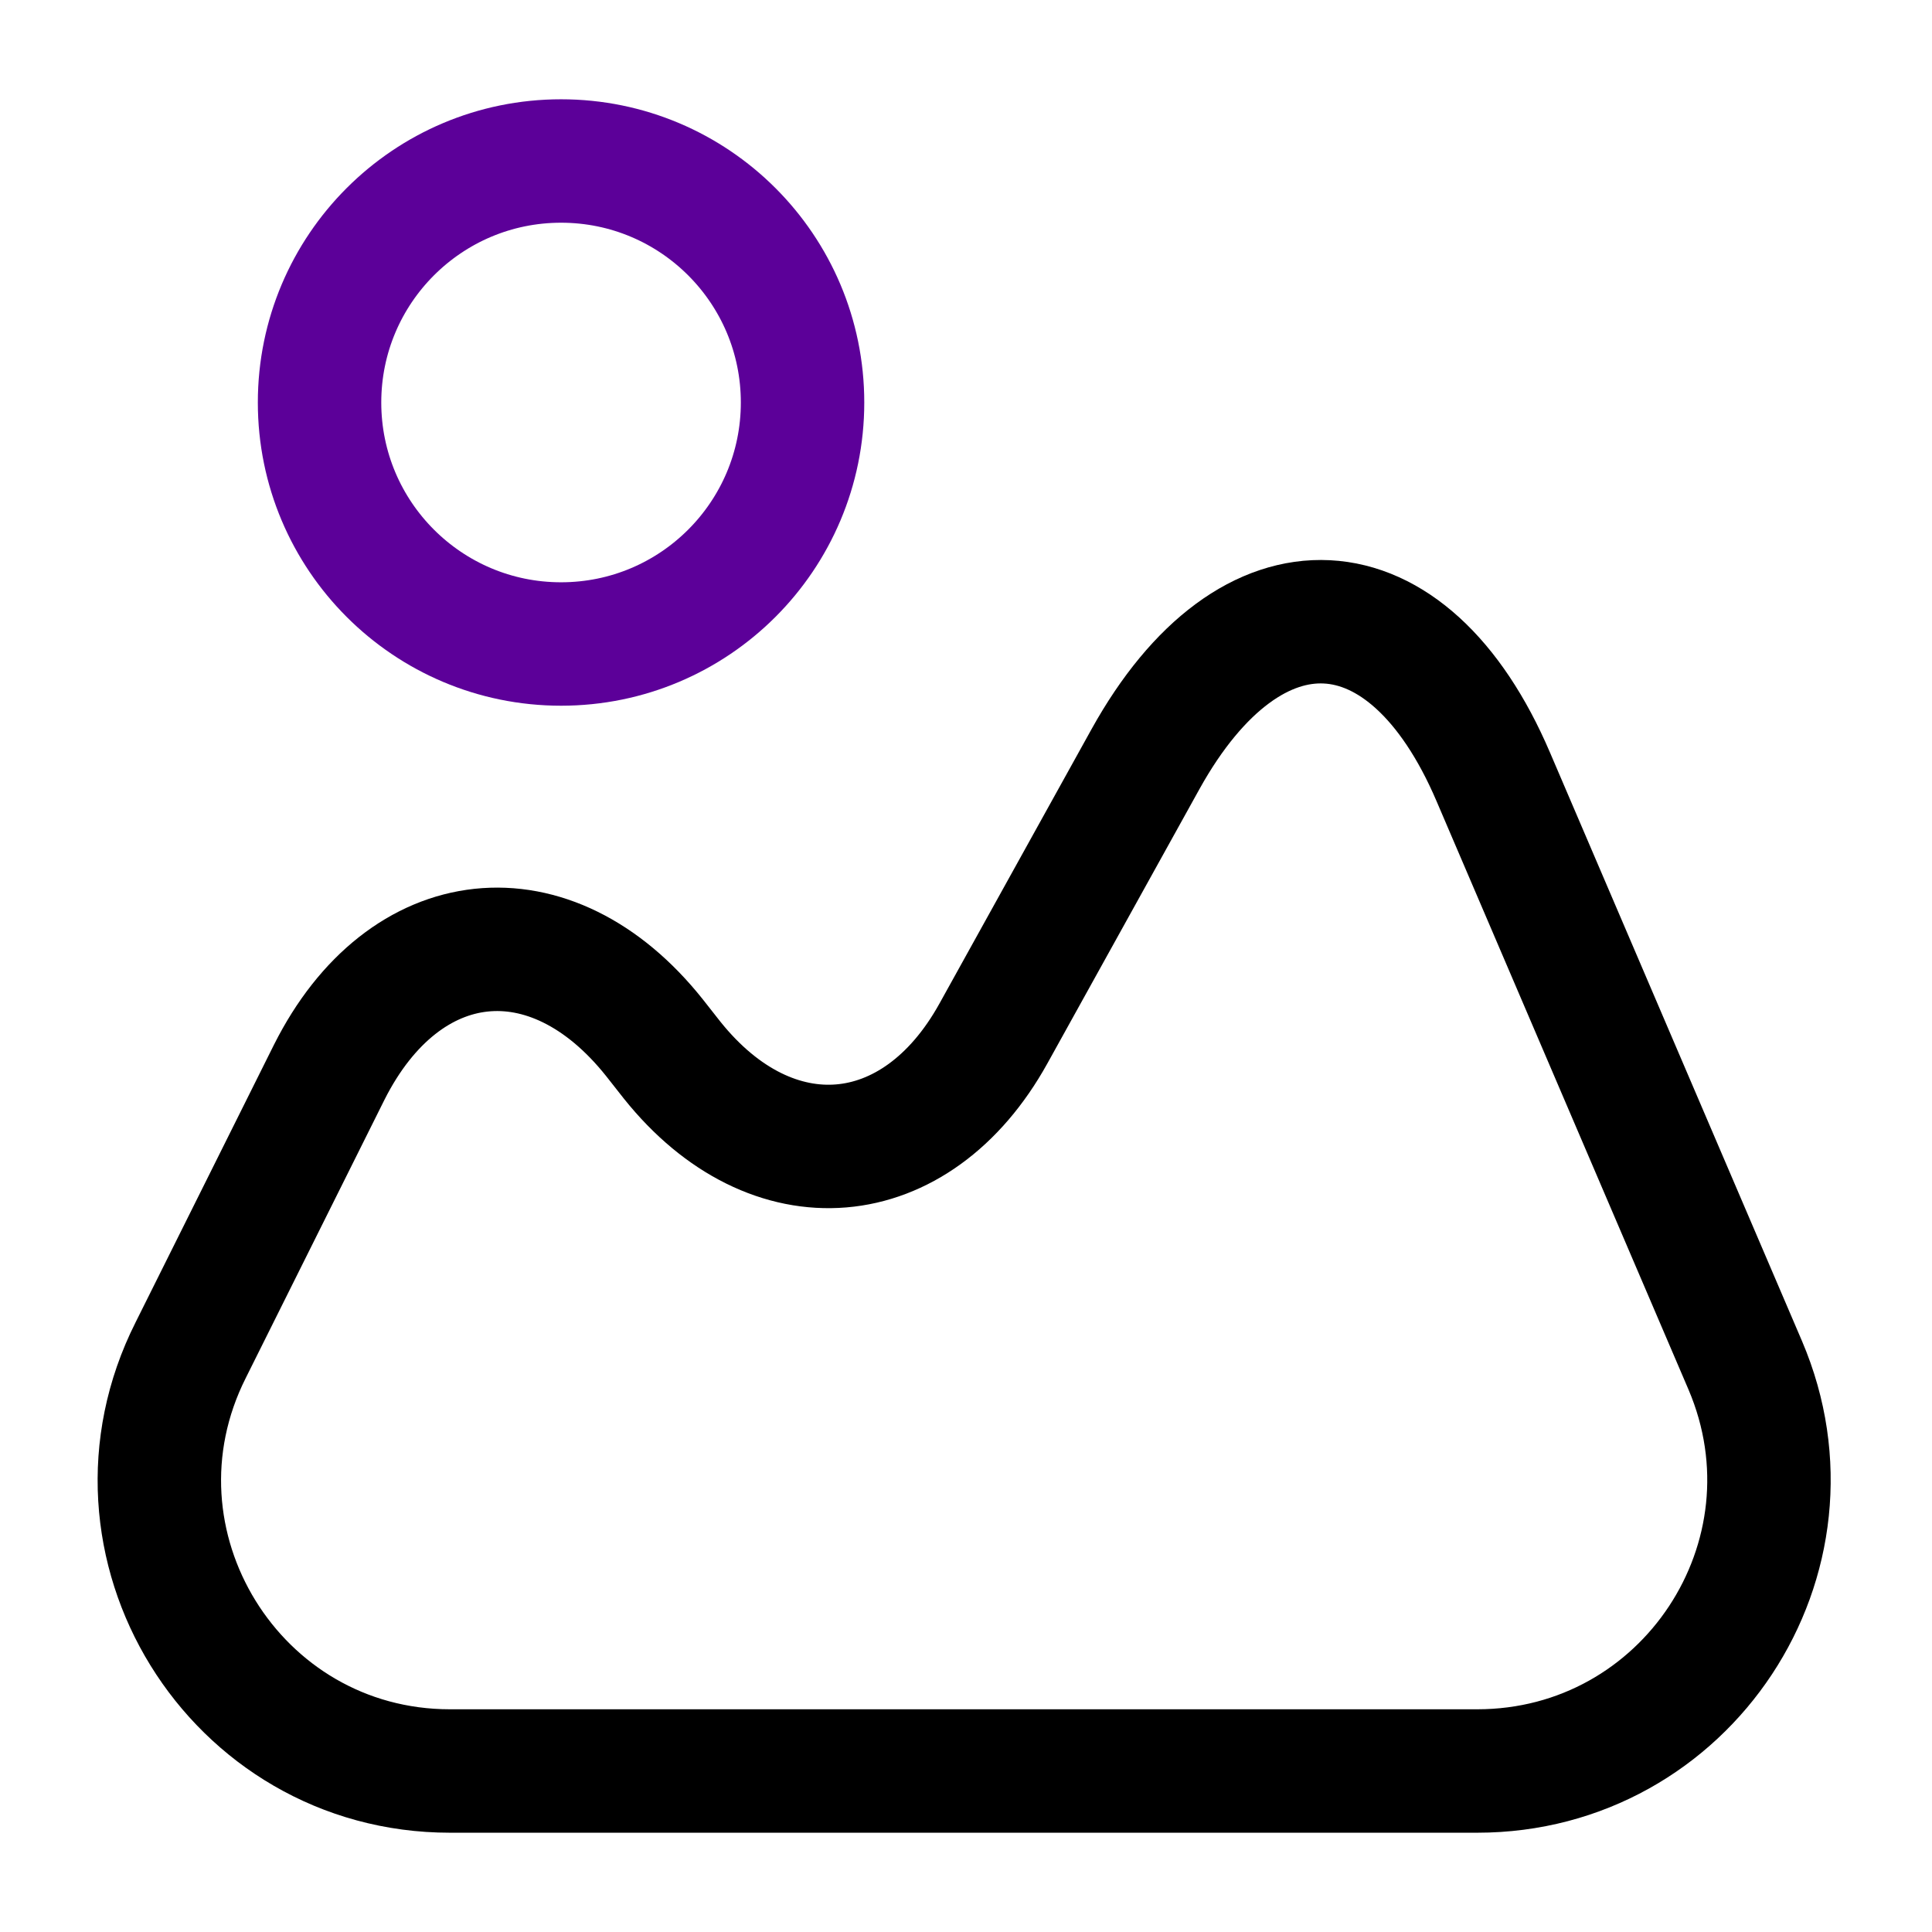
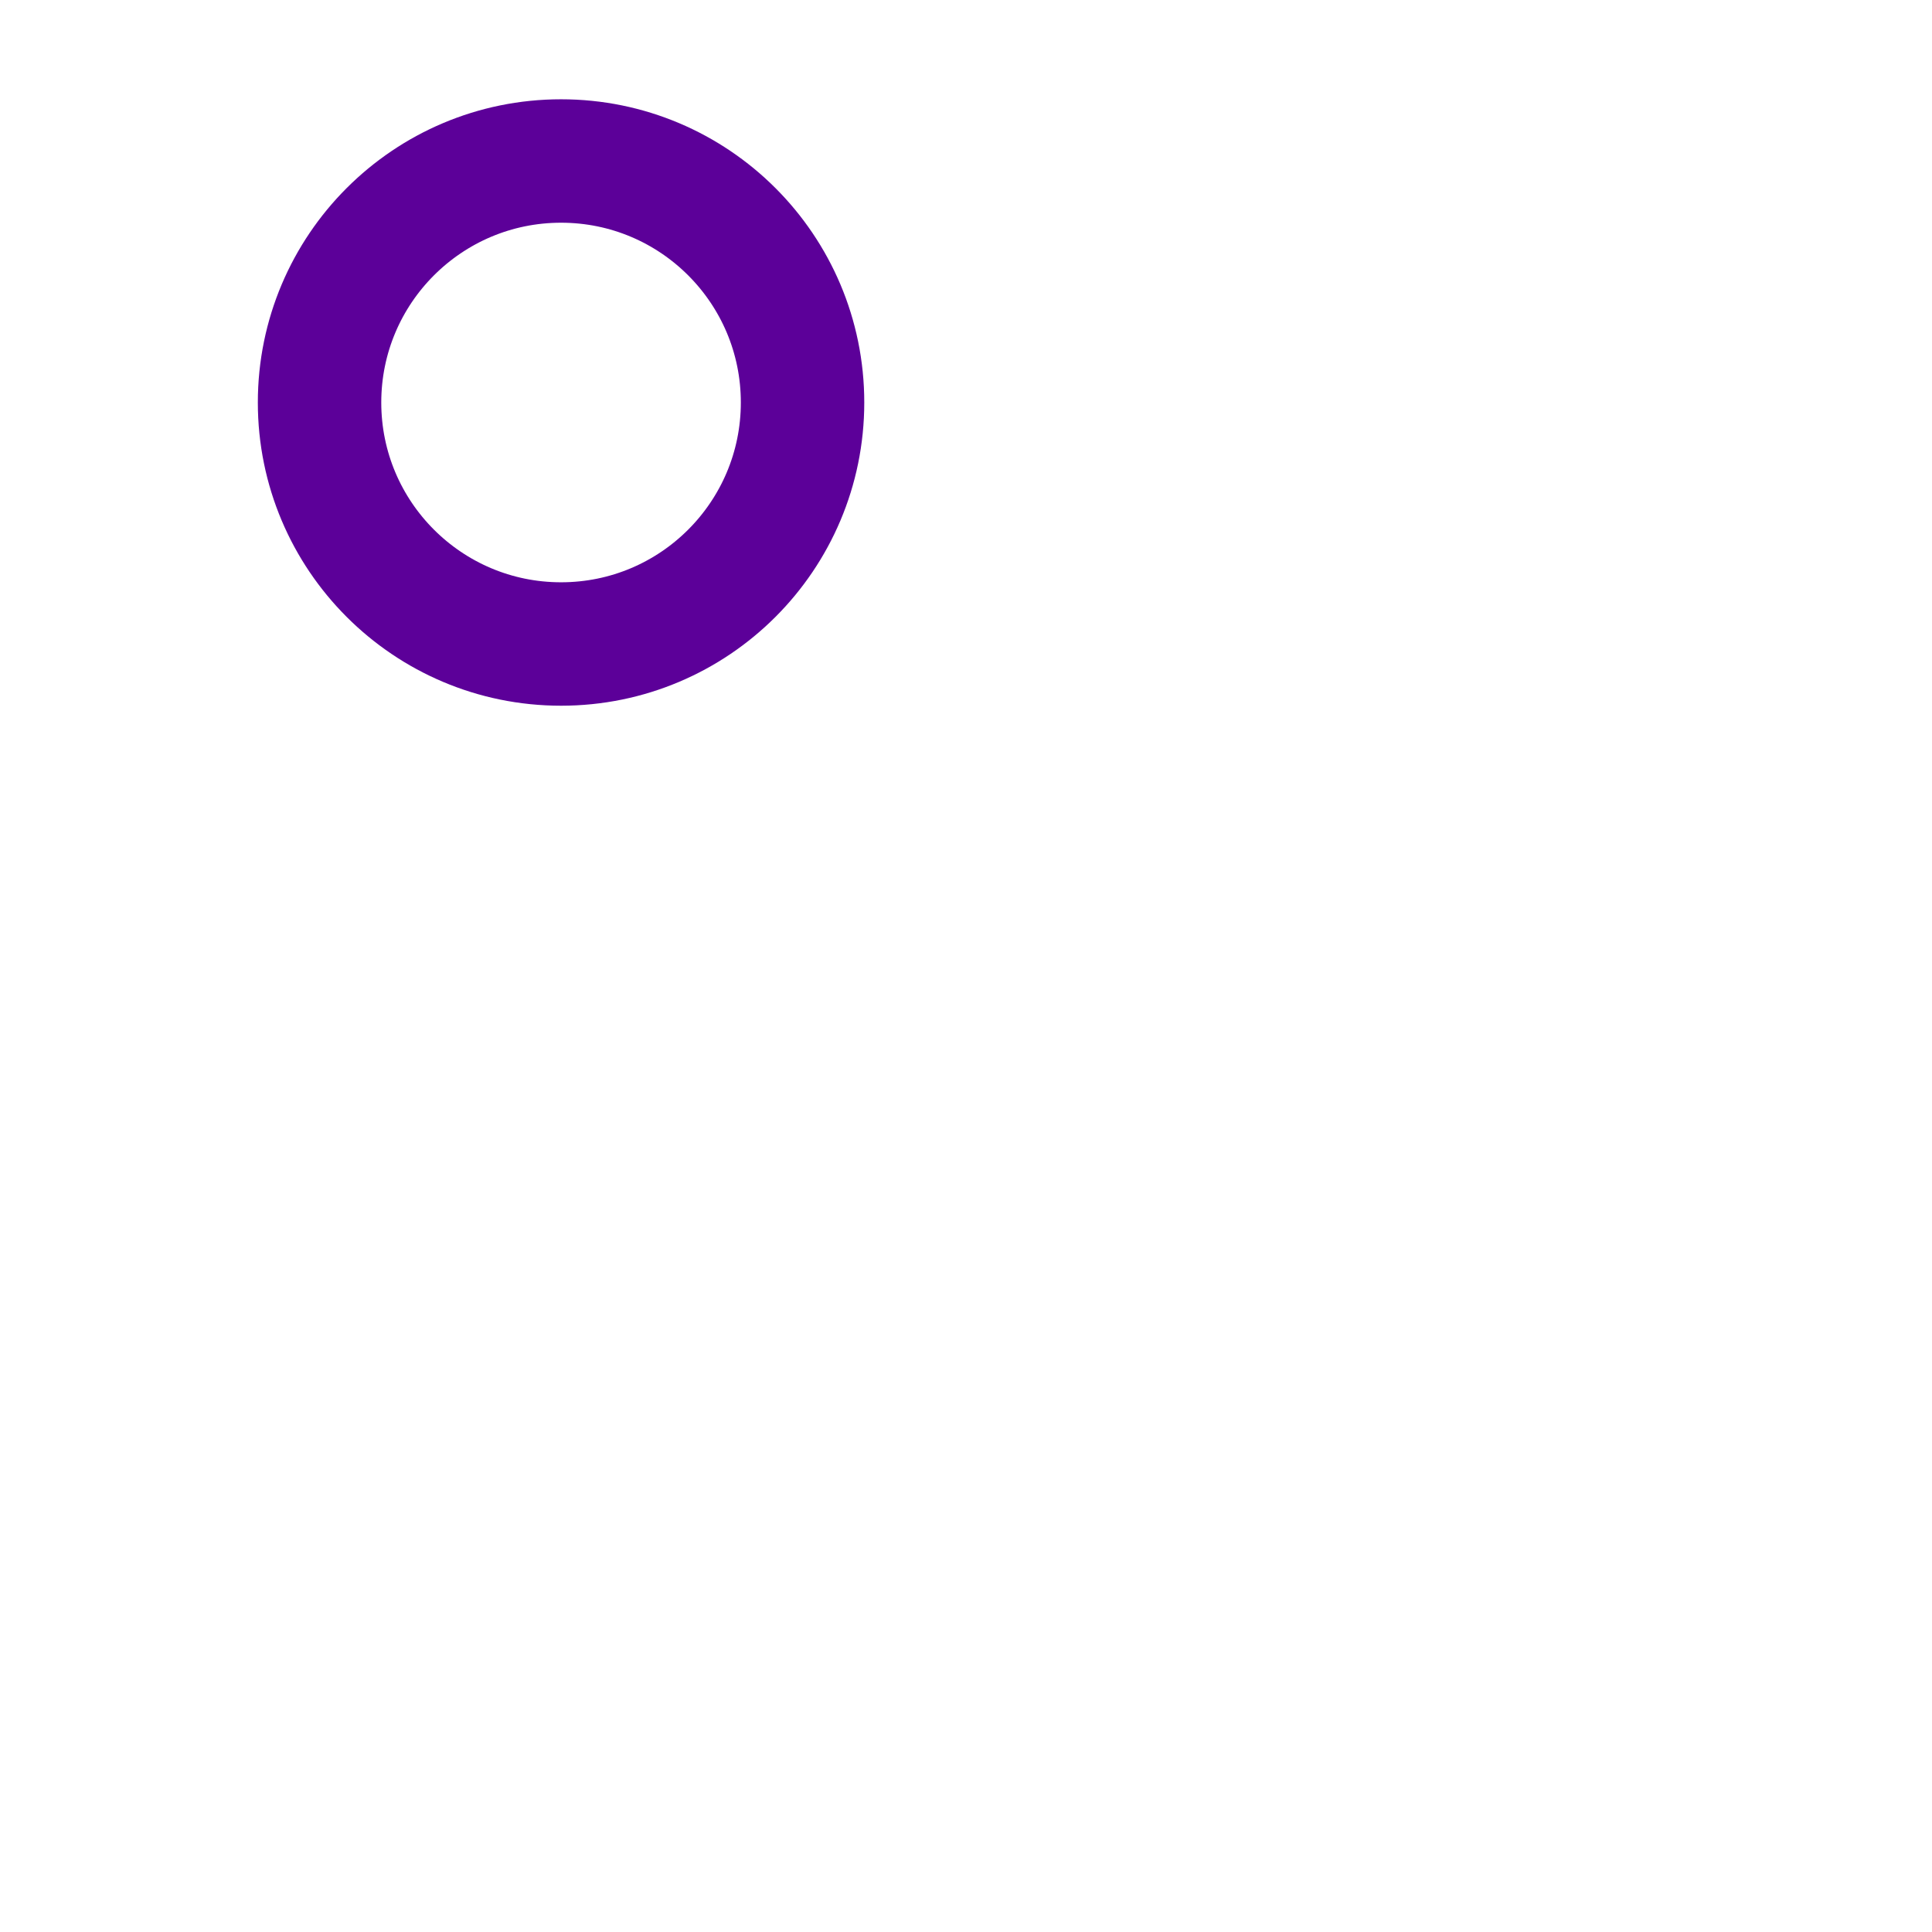
<svg xmlns="http://www.w3.org/2000/svg" width="45" height="45" viewBox="0 0 45 45" fill="none">
-   <path d="M40.65 31.8L34.781 18.094C32.794 13.444 29.137 13.256 26.681 17.681L23.137 24.075C21.337 27.319 17.981 27.6 15.656 24.694L15.243 24.169C12.825 21.131 9.412 21.506 7.668 24.975L4.443 31.444C2.175 35.944 5.456 41.25 10.481 41.25H34.406C39.281 41.25 42.562 36.281 40.65 31.8Z" stroke="black" stroke-width="2.875" stroke-linecap="round" stroke-linejoin="round" />
  <path d="M13.068 15C16.175 15 18.693 12.482 18.693 9.375C18.693 6.268 16.175 3.75 13.068 3.75C9.962 3.75 7.443 6.268 7.443 9.375C7.443 12.482 9.962 15 13.068 15Z" stroke="#5C0099" stroke-width="2.875" stroke-linecap="round" stroke-linejoin="round" />
</svg>